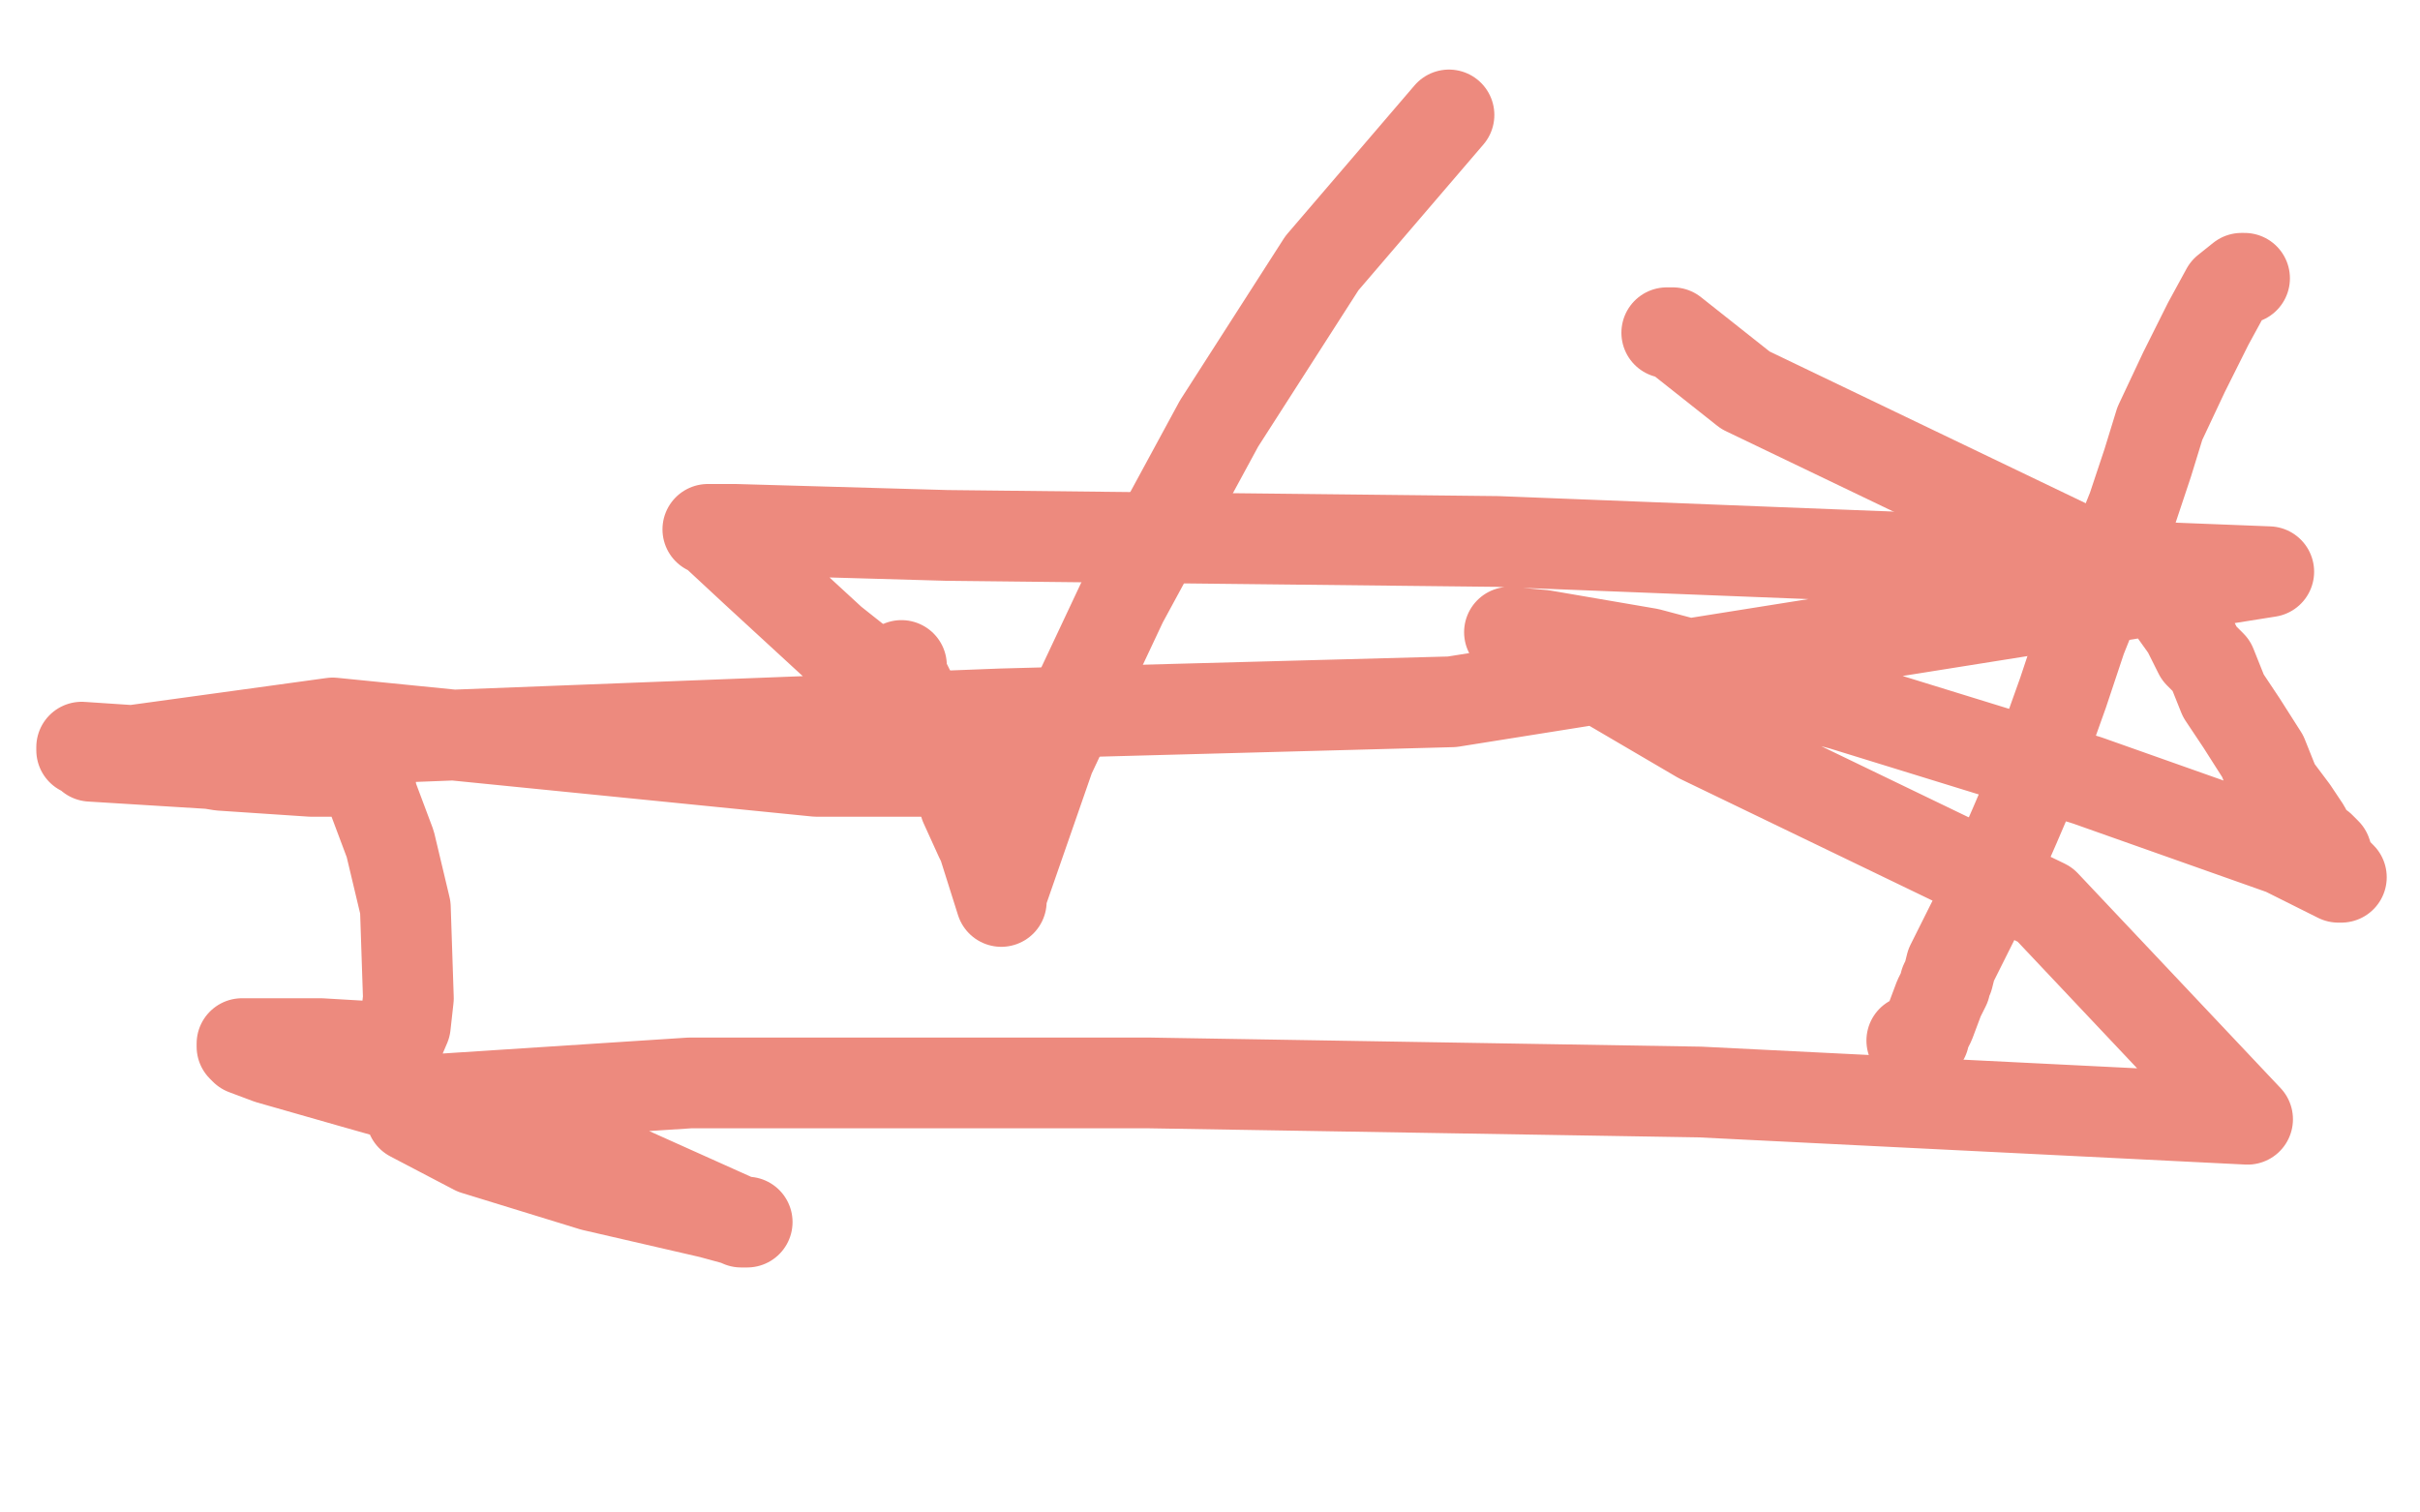
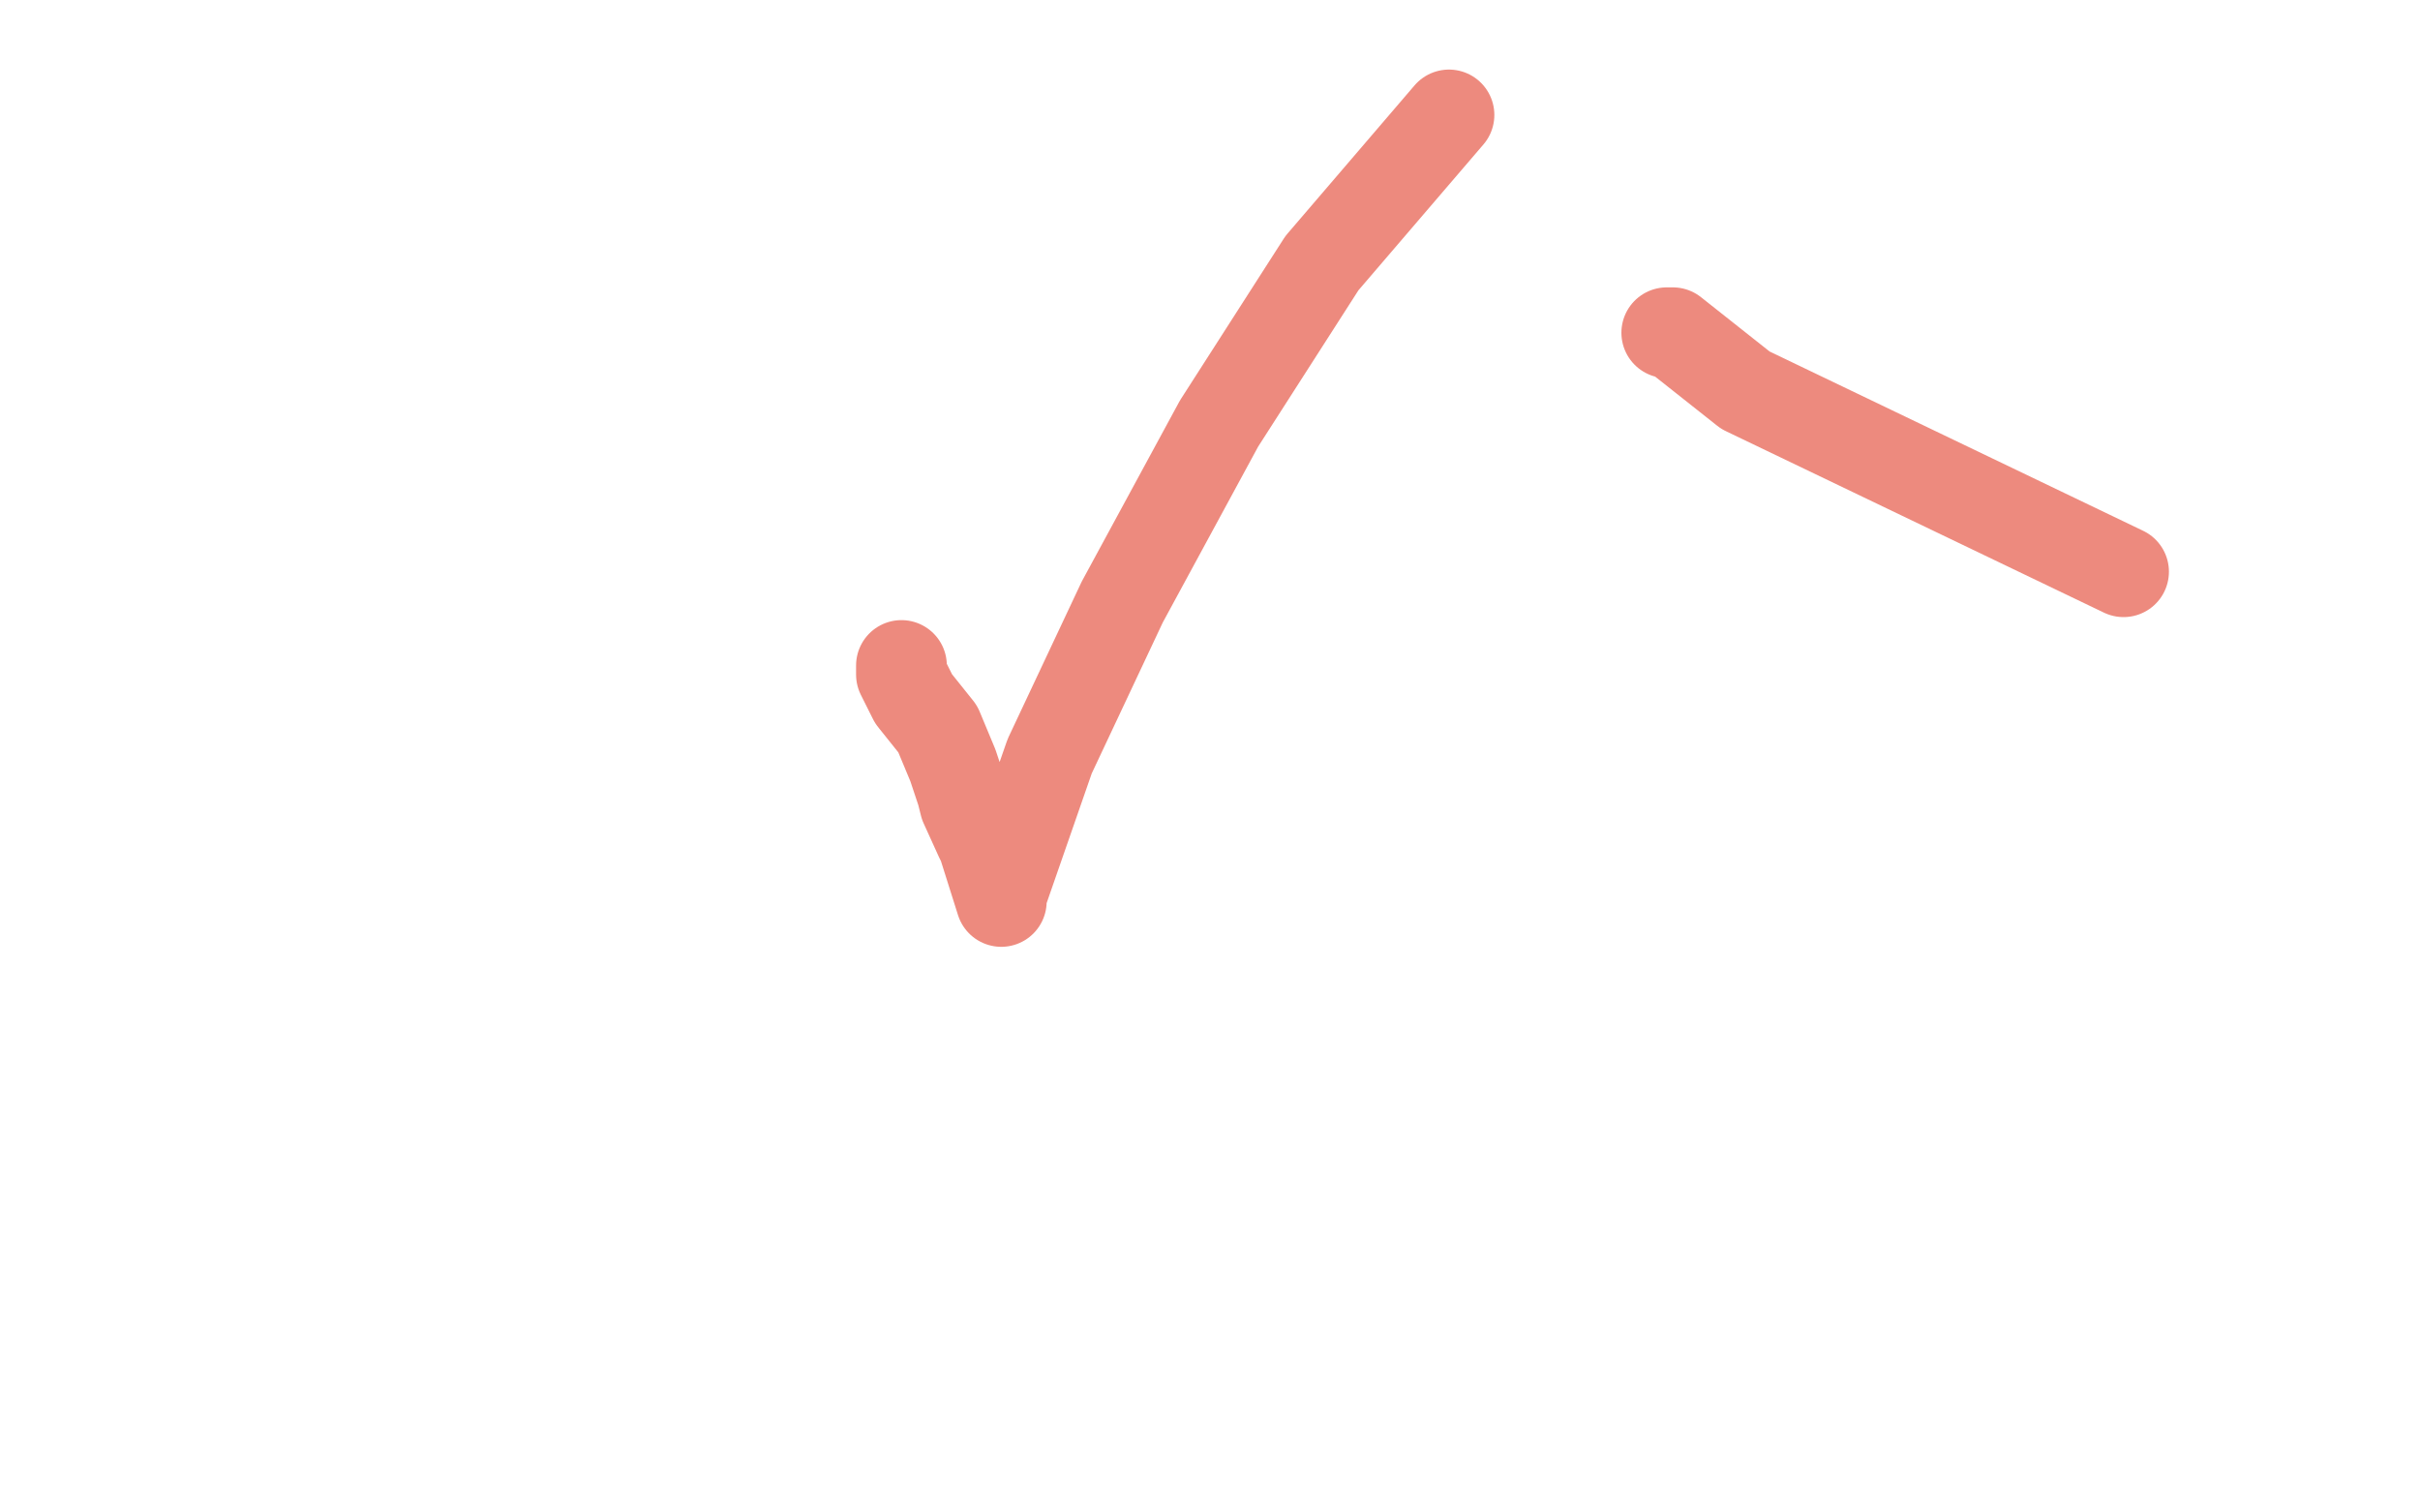
<svg xmlns="http://www.w3.org/2000/svg" width="800" height="500" version="1.1" style="stroke-antialiasing: false">
  <desc>This SVG has been created on https://colorillo.com/</desc>
  <rect x="0" y="0" width="800" height="500" style="fill: rgb(255,255,255); stroke-width:0" />
  <polyline points="298,220 298,221 298,221 298,223 298,223 302,231 302,231 310,241 310,241 315,253 315,253 318,262 318,262 319,266 319,266 324,277 325,279 331,298 331,296 347,250 371,199 403,140 437,87 479,38" style="fill: none; stroke: #ed8a7e; stroke-width: 30; stroke-linejoin: round; stroke-linecap: round; stroke-antialiasing: false; stroke-antialias: 0; opacity: 1.0" />
-   <polyline points="742,92 741,92 741,92 736,96 736,96 730,107 730,107 722,123 722,123 714,140 714,140 710,153 710,153 705,168 705,168 701,178 696,191 688,211 682,229 672,257 669,266 666,273 659,289 653,303 645,319 644,323 643,325 643,326 641,330 638,338 636,342 636,343 634,344 633,344 632,344" style="fill: none; stroke: #ed8a7e; stroke-width: 30; stroke-linejoin: round; stroke-linecap: round; stroke-antialiasing: false; stroke-antialias: 0; opacity: 1.0" />
  <polyline points="551,110 553,110 553,110 577,129 577,129 702,189 702,189" style="fill: none; stroke: #ed8a7e; stroke-width: 30; stroke-linejoin: round; stroke-linecap: round; stroke-antialiasing: false; stroke-antialias: 0; opacity: 1.0" />
-   <polyline points="715,188 715,189 715,189 715,190 715,193 715,194 716,196 716,197 716,198 718,201 723,208 724,210 727,216 731,220 735,230 741,239 748,250 752,260 758,268 762,274 764,278 767,280 769,282 770,285 771,287 773,289 774,290 773,290 755,281 690,258 609,233 545,216 510,210 499,209 504,210 562,244 676,299 743,370 562,361 380,358 228,358 151,363 136,364 136,369 157,380 196,392 235,401 246,404 247,404 245,404 196,382 170,373 117,358 89,350 81,347 80,346 80,345 84,345 92,345 106,345 123,346 129,346 131,346 134,339 135,330 134,300 129,279 123,263 121,251 124,244 331,236 480,232 750,189 495,179 313,177 243,175 234,175 236,176 250,189 275,212 304,235 324,252 324,253 322,255 270,255 110,239 30,250 111,255 103,255 73,253 42,248 27,247 27,248" style="fill: none; stroke: #ed8a7e; stroke-width: 30; stroke-linejoin: round; stroke-linecap: round; stroke-antialiasing: false; stroke-antialias: 0; opacity: 1.0" />
</svg>